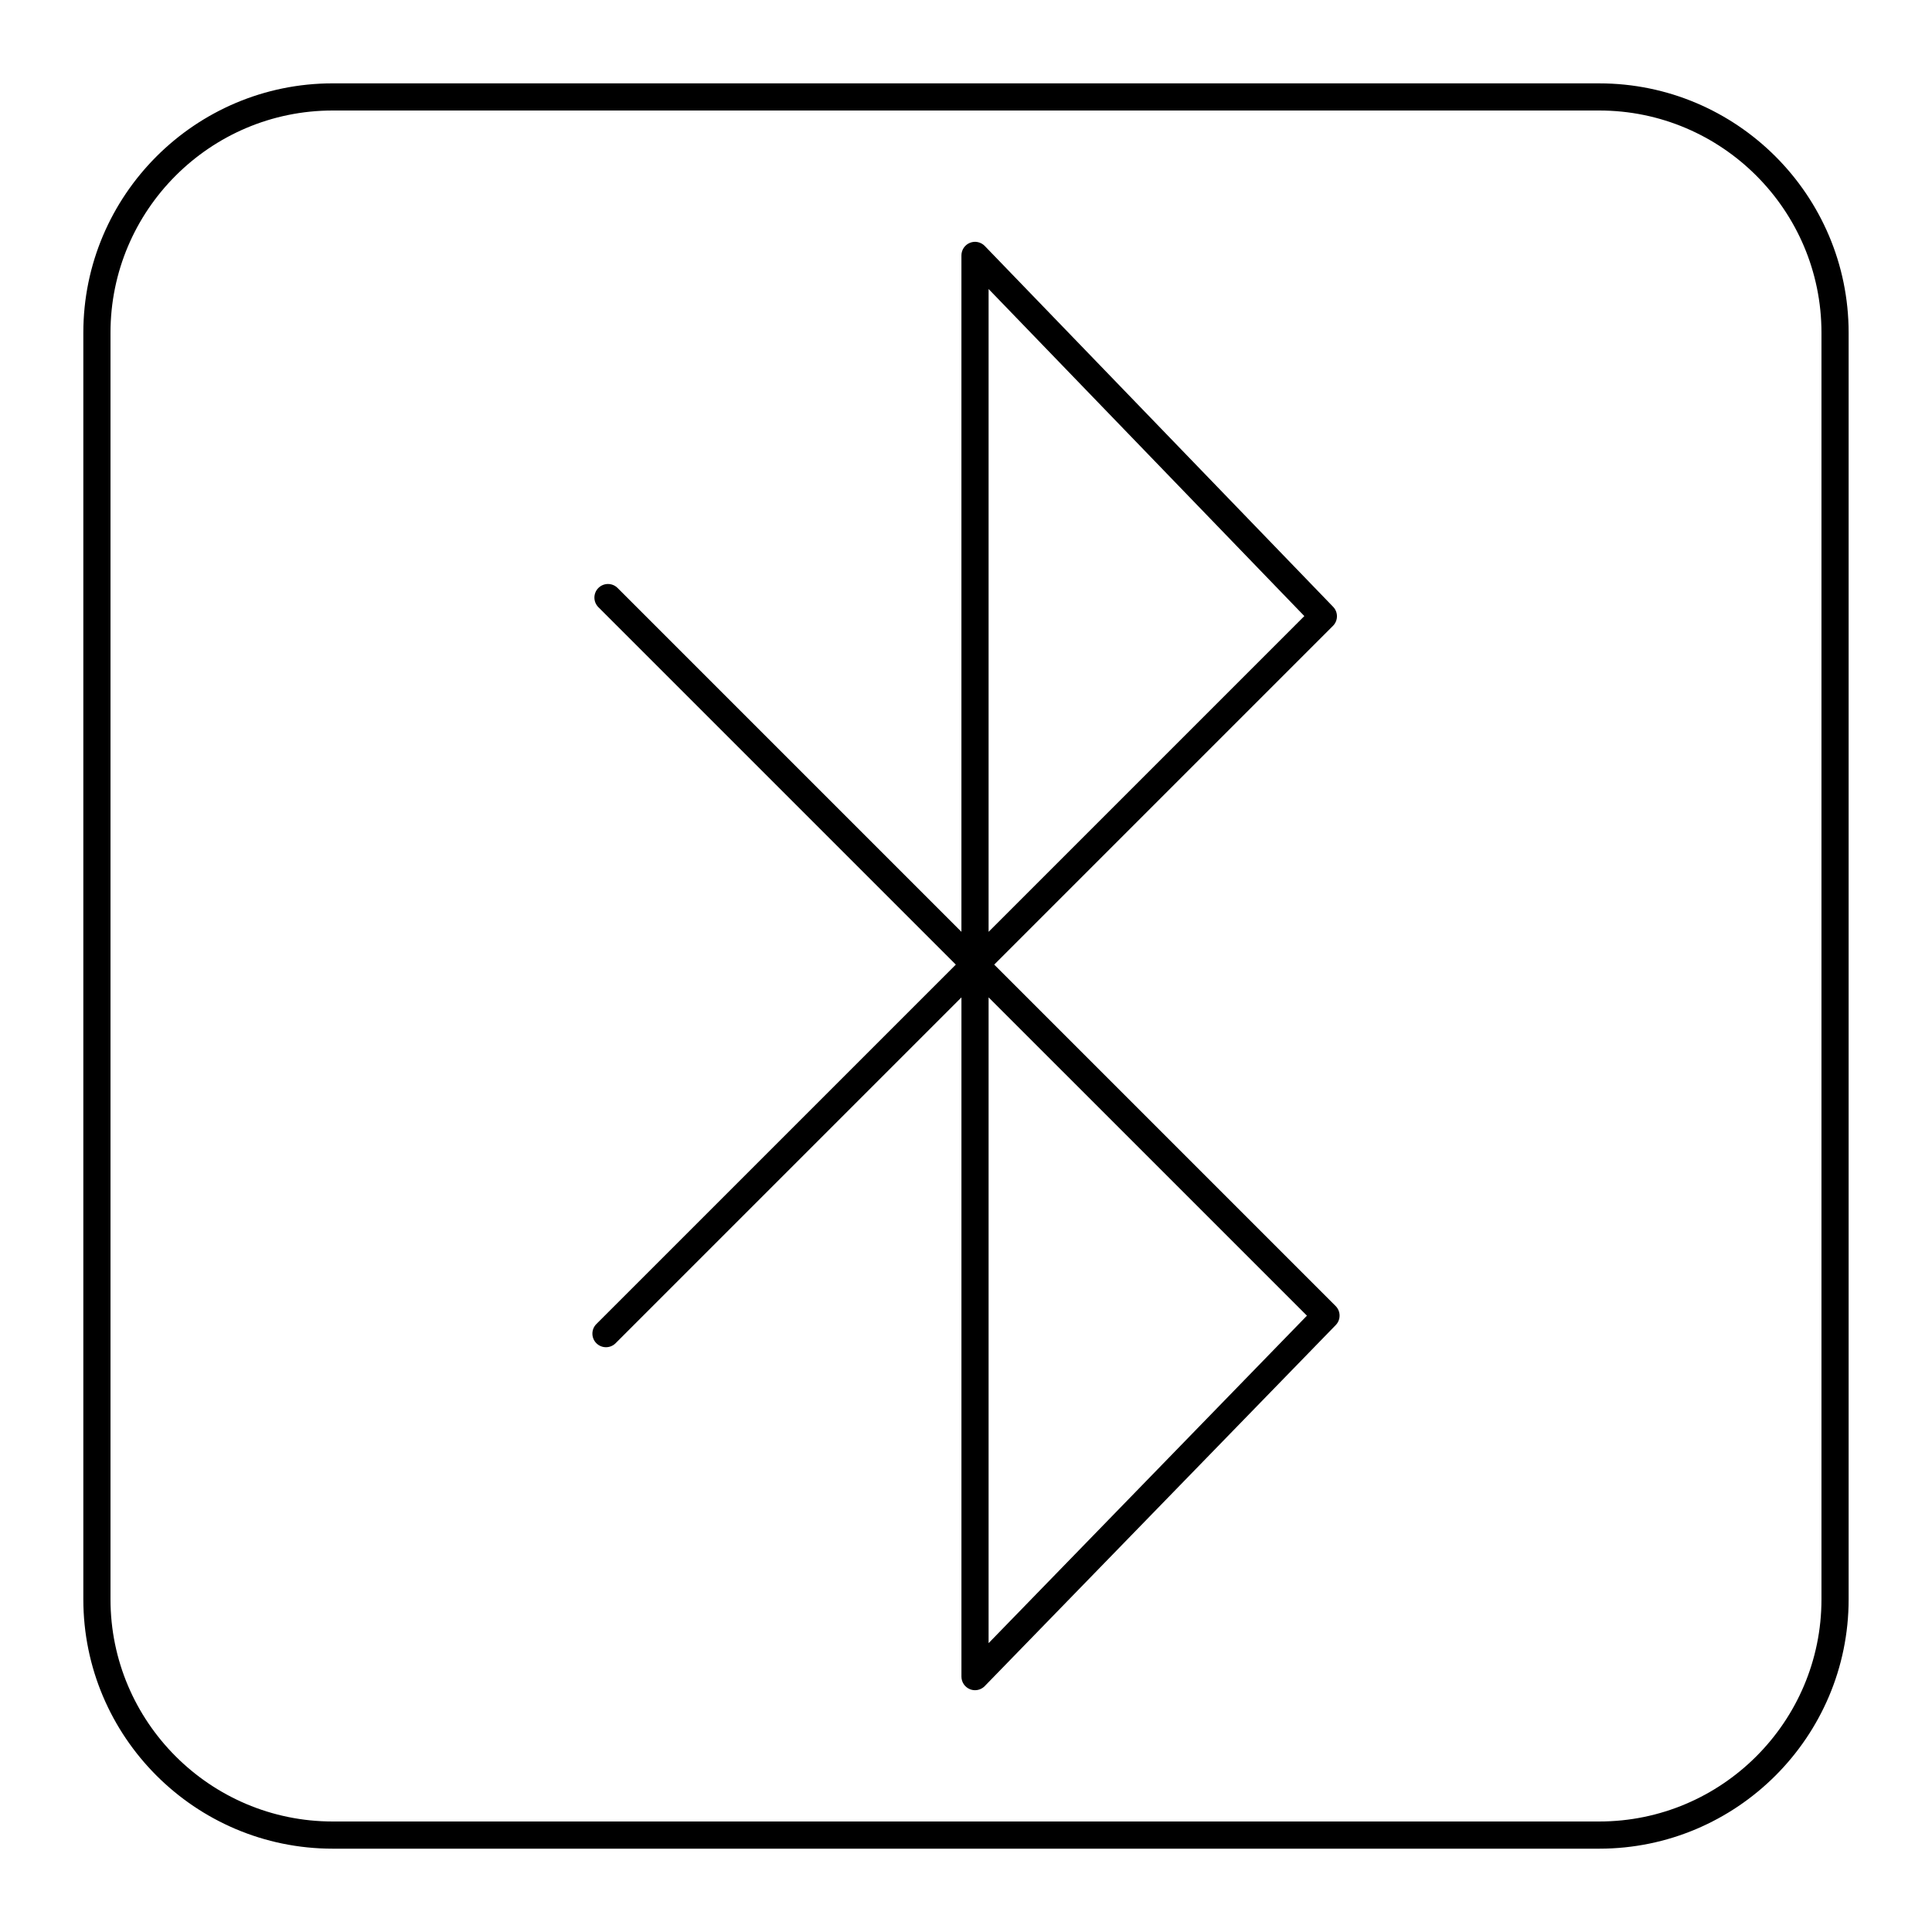
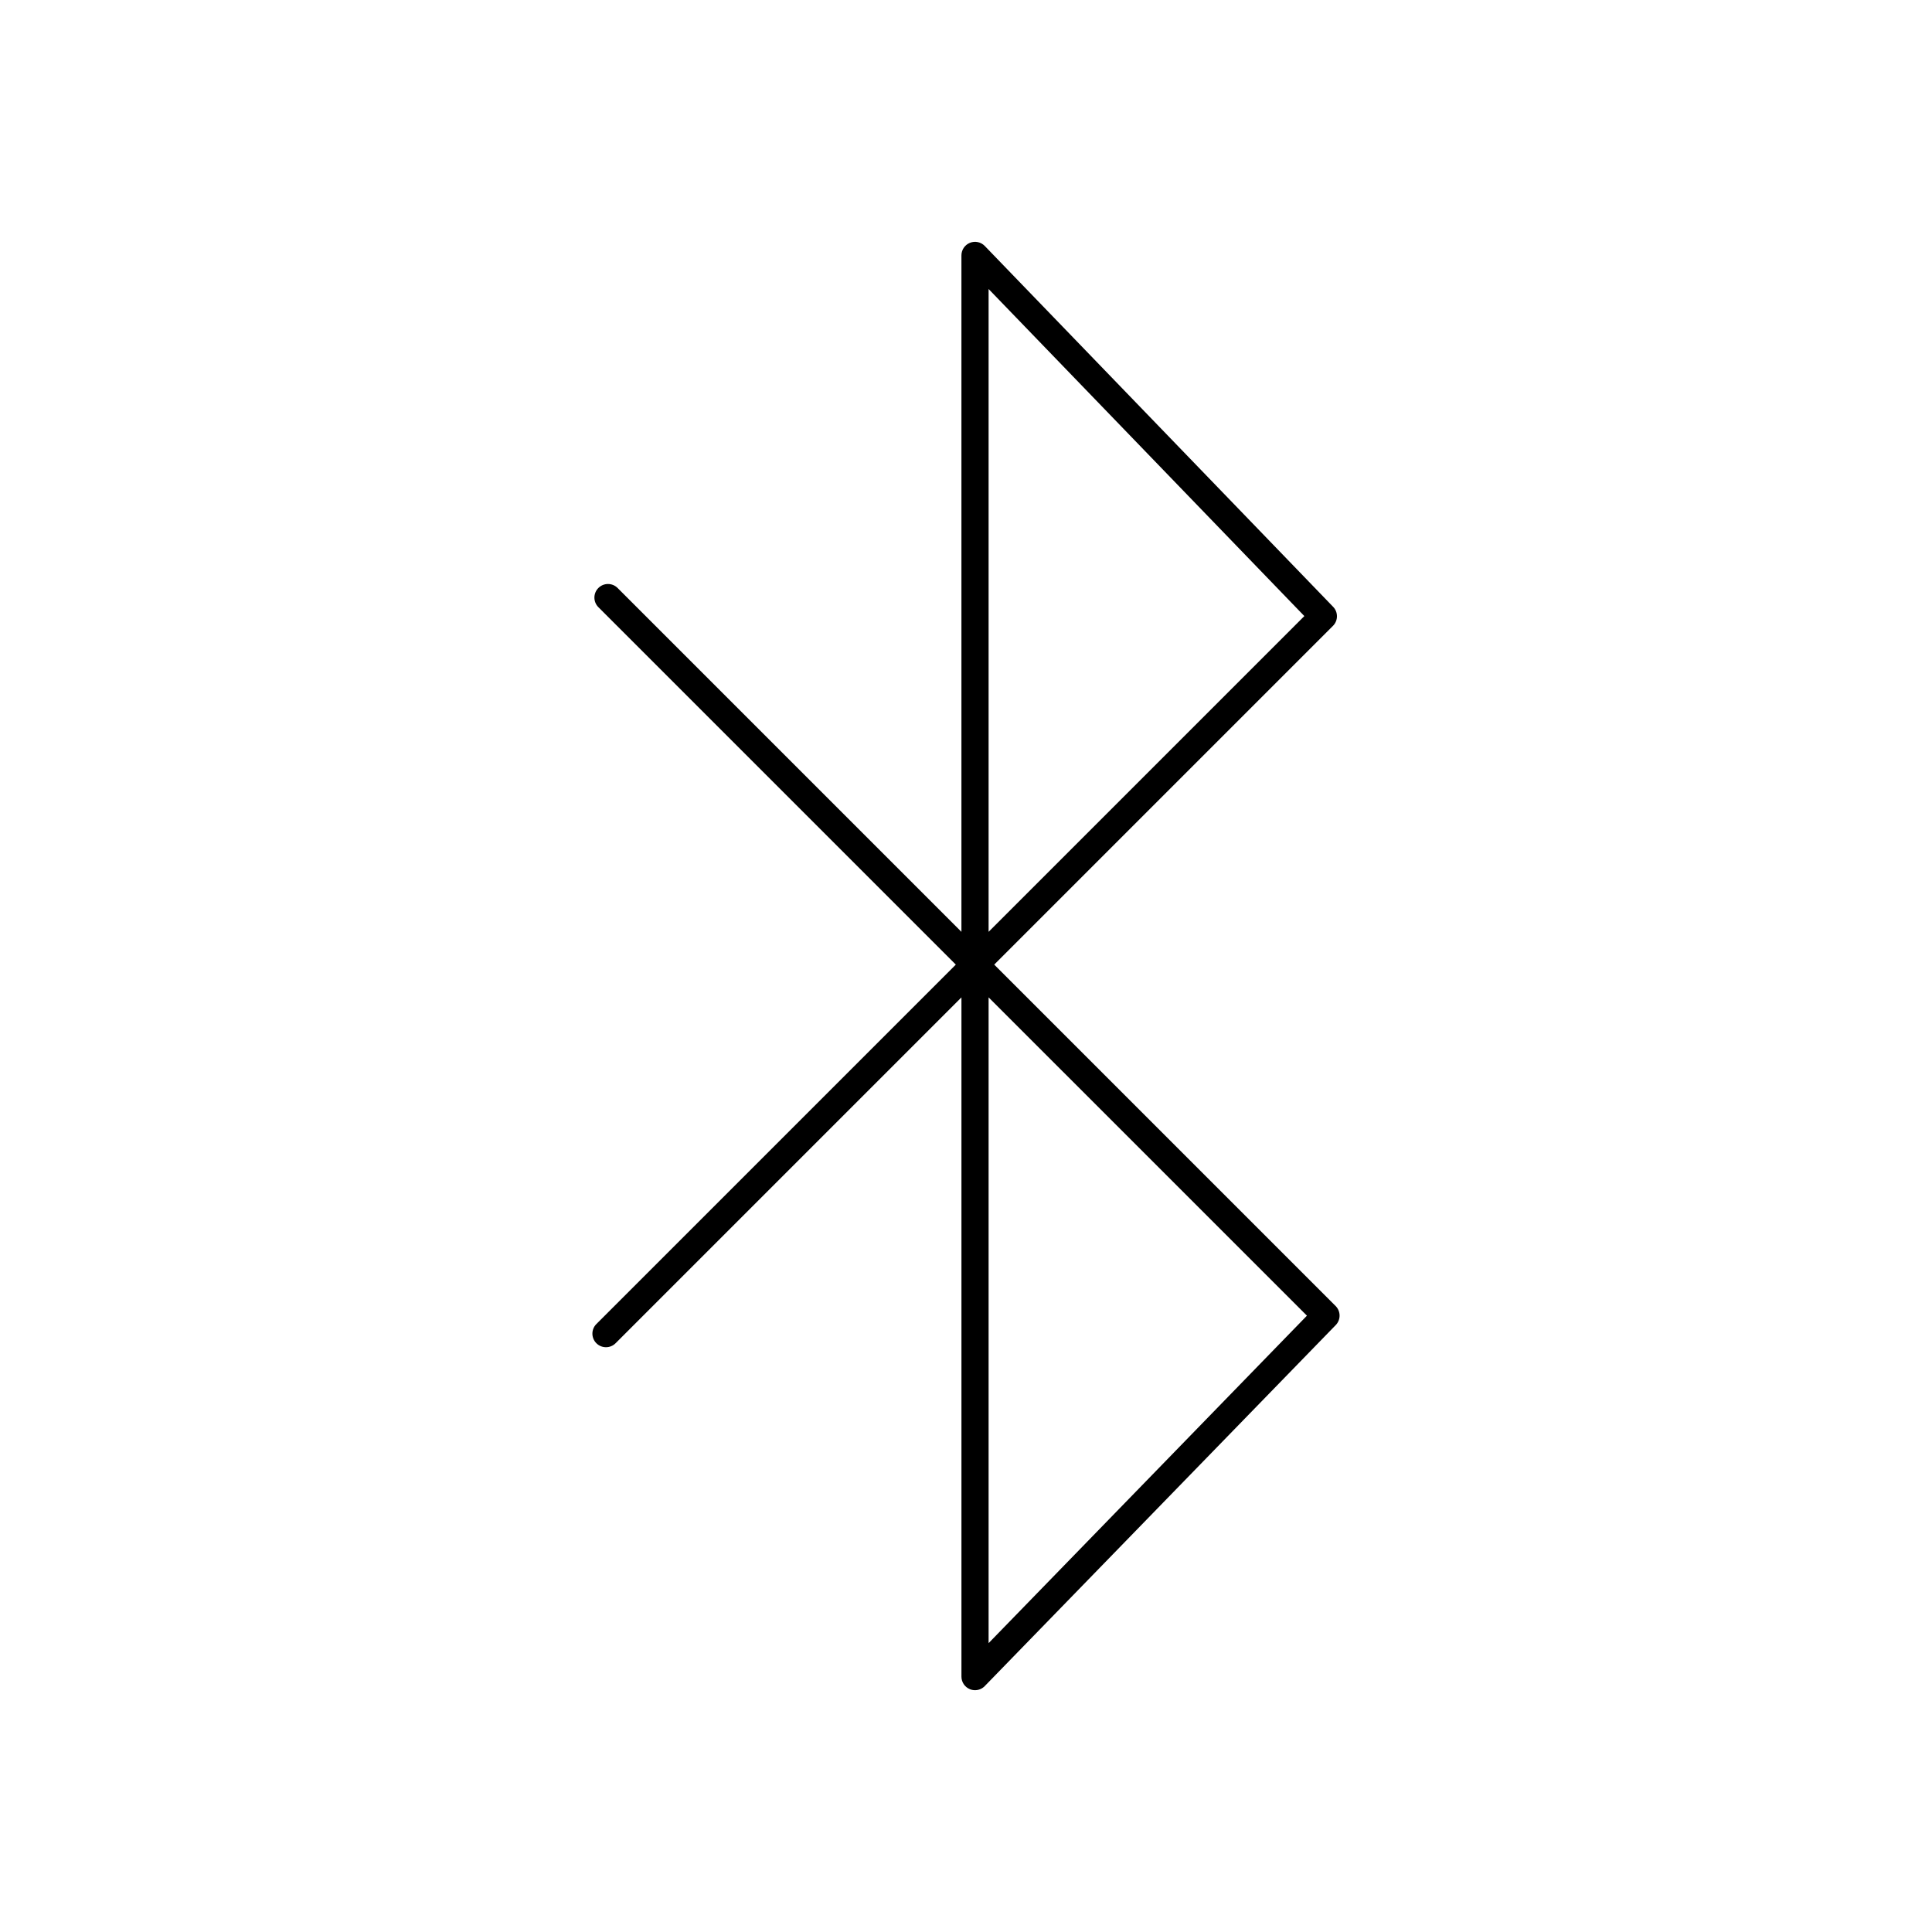
<svg xmlns="http://www.w3.org/2000/svg" fill="#000000" width="800px" height="800px" version="1.1" viewBox="144 144 512 512">
  <g>
    <path d="m407.48 399.63 89.773-89.773c1.387-1.387 1.406-3.629 0.043-5.043l-92.32-95.629c-1.016-1.055-2.582-1.391-3.938-0.836-1.359 0.547-2.25 1.871-2.25 3.336v179.26l-91.121-91.125c-1.406-1.406-3.684-1.406-5.09 0s-1.406 3.684 0 5.09l94.723 94.723-95.254 95.25c-1.406 1.406-1.406 3.684 0 5.09s3.684 1.406 5.09 0l91.656-91.652v180c0 1.465 0.887 2.785 2.246 3.336 0.438 0.176 0.895 0.262 1.352 0.262 0.953 0 1.891-0.379 2.578-1.09l93.016-95.672c1.371-1.414 1.355-3.66-0.035-5.055zm-1.492-179.04 83.676 86.676-83.676 83.676zm0 358.86v-171.14l84.363 84.359z" />
-     <path d="m567.82 166.09h-335.65c-36.441 0-66.086 29.645-66.086 66.082v335.66c0 36.441 29.645 66.086 66.086 66.086h335.65c36.441 0 66.086-29.645 66.086-66.082v-335.66c0-36.438-29.645-66.082-66.086-66.082zm58.887 401.74c0 32.469-26.414 58.883-58.887 58.883h-335.65c-32.469 0-58.887-26.414-58.887-58.883v-335.66c0-32.465 26.418-58.883 58.887-58.883h335.65c32.473 0 58.887 26.418 58.887 58.883z" />
  </g>
</svg>